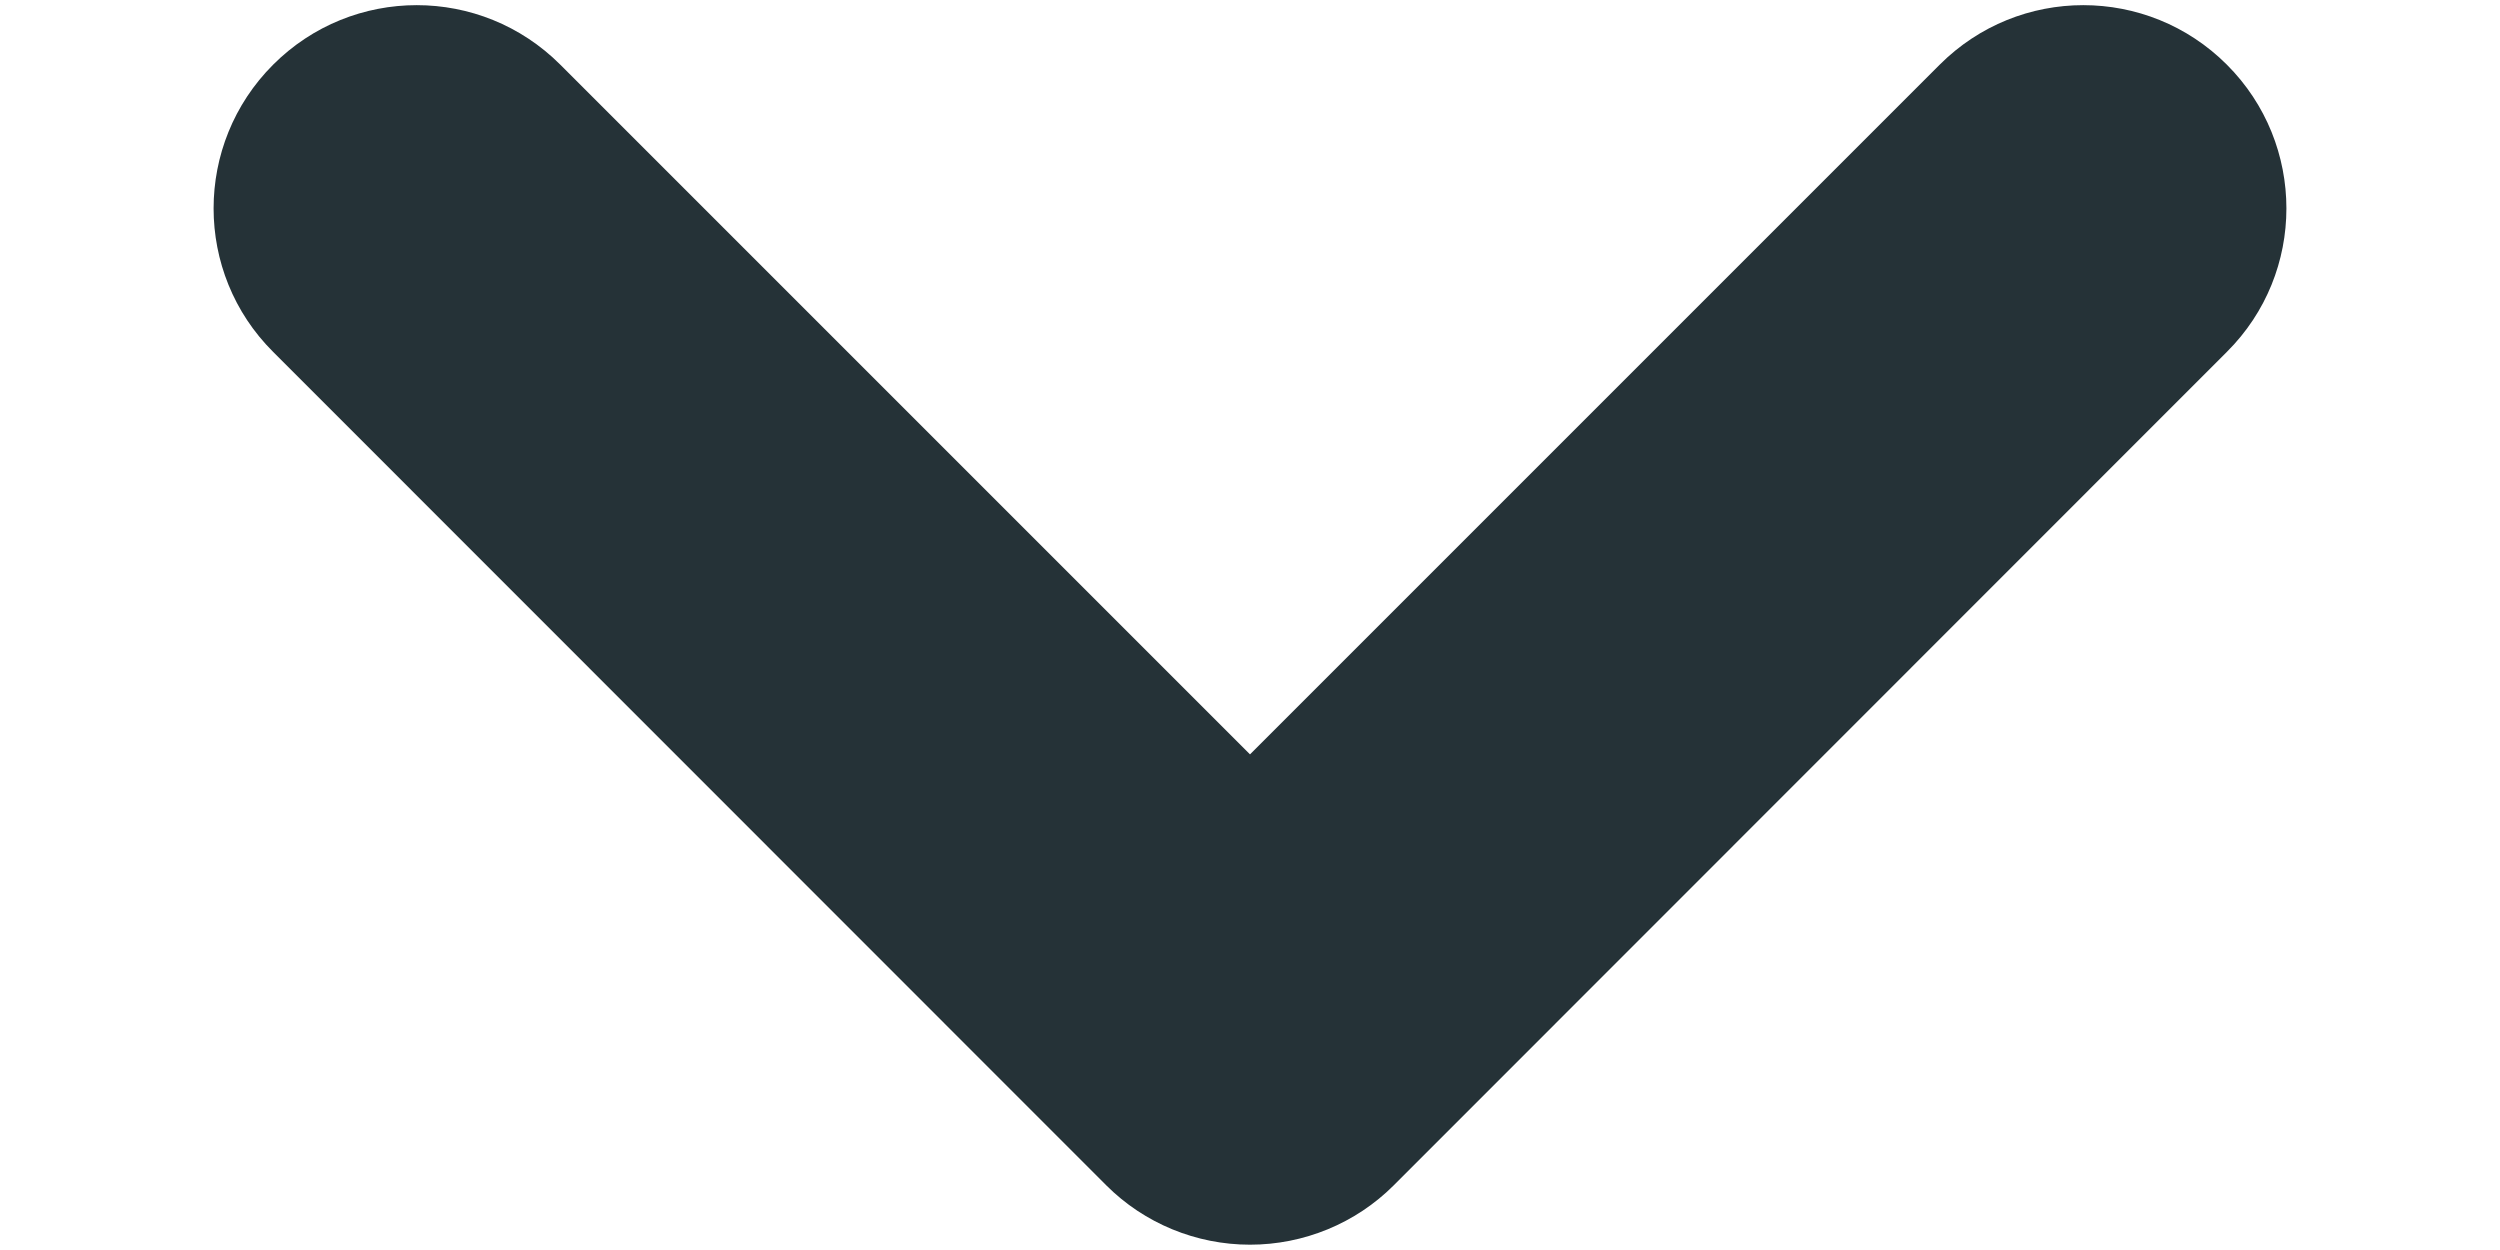
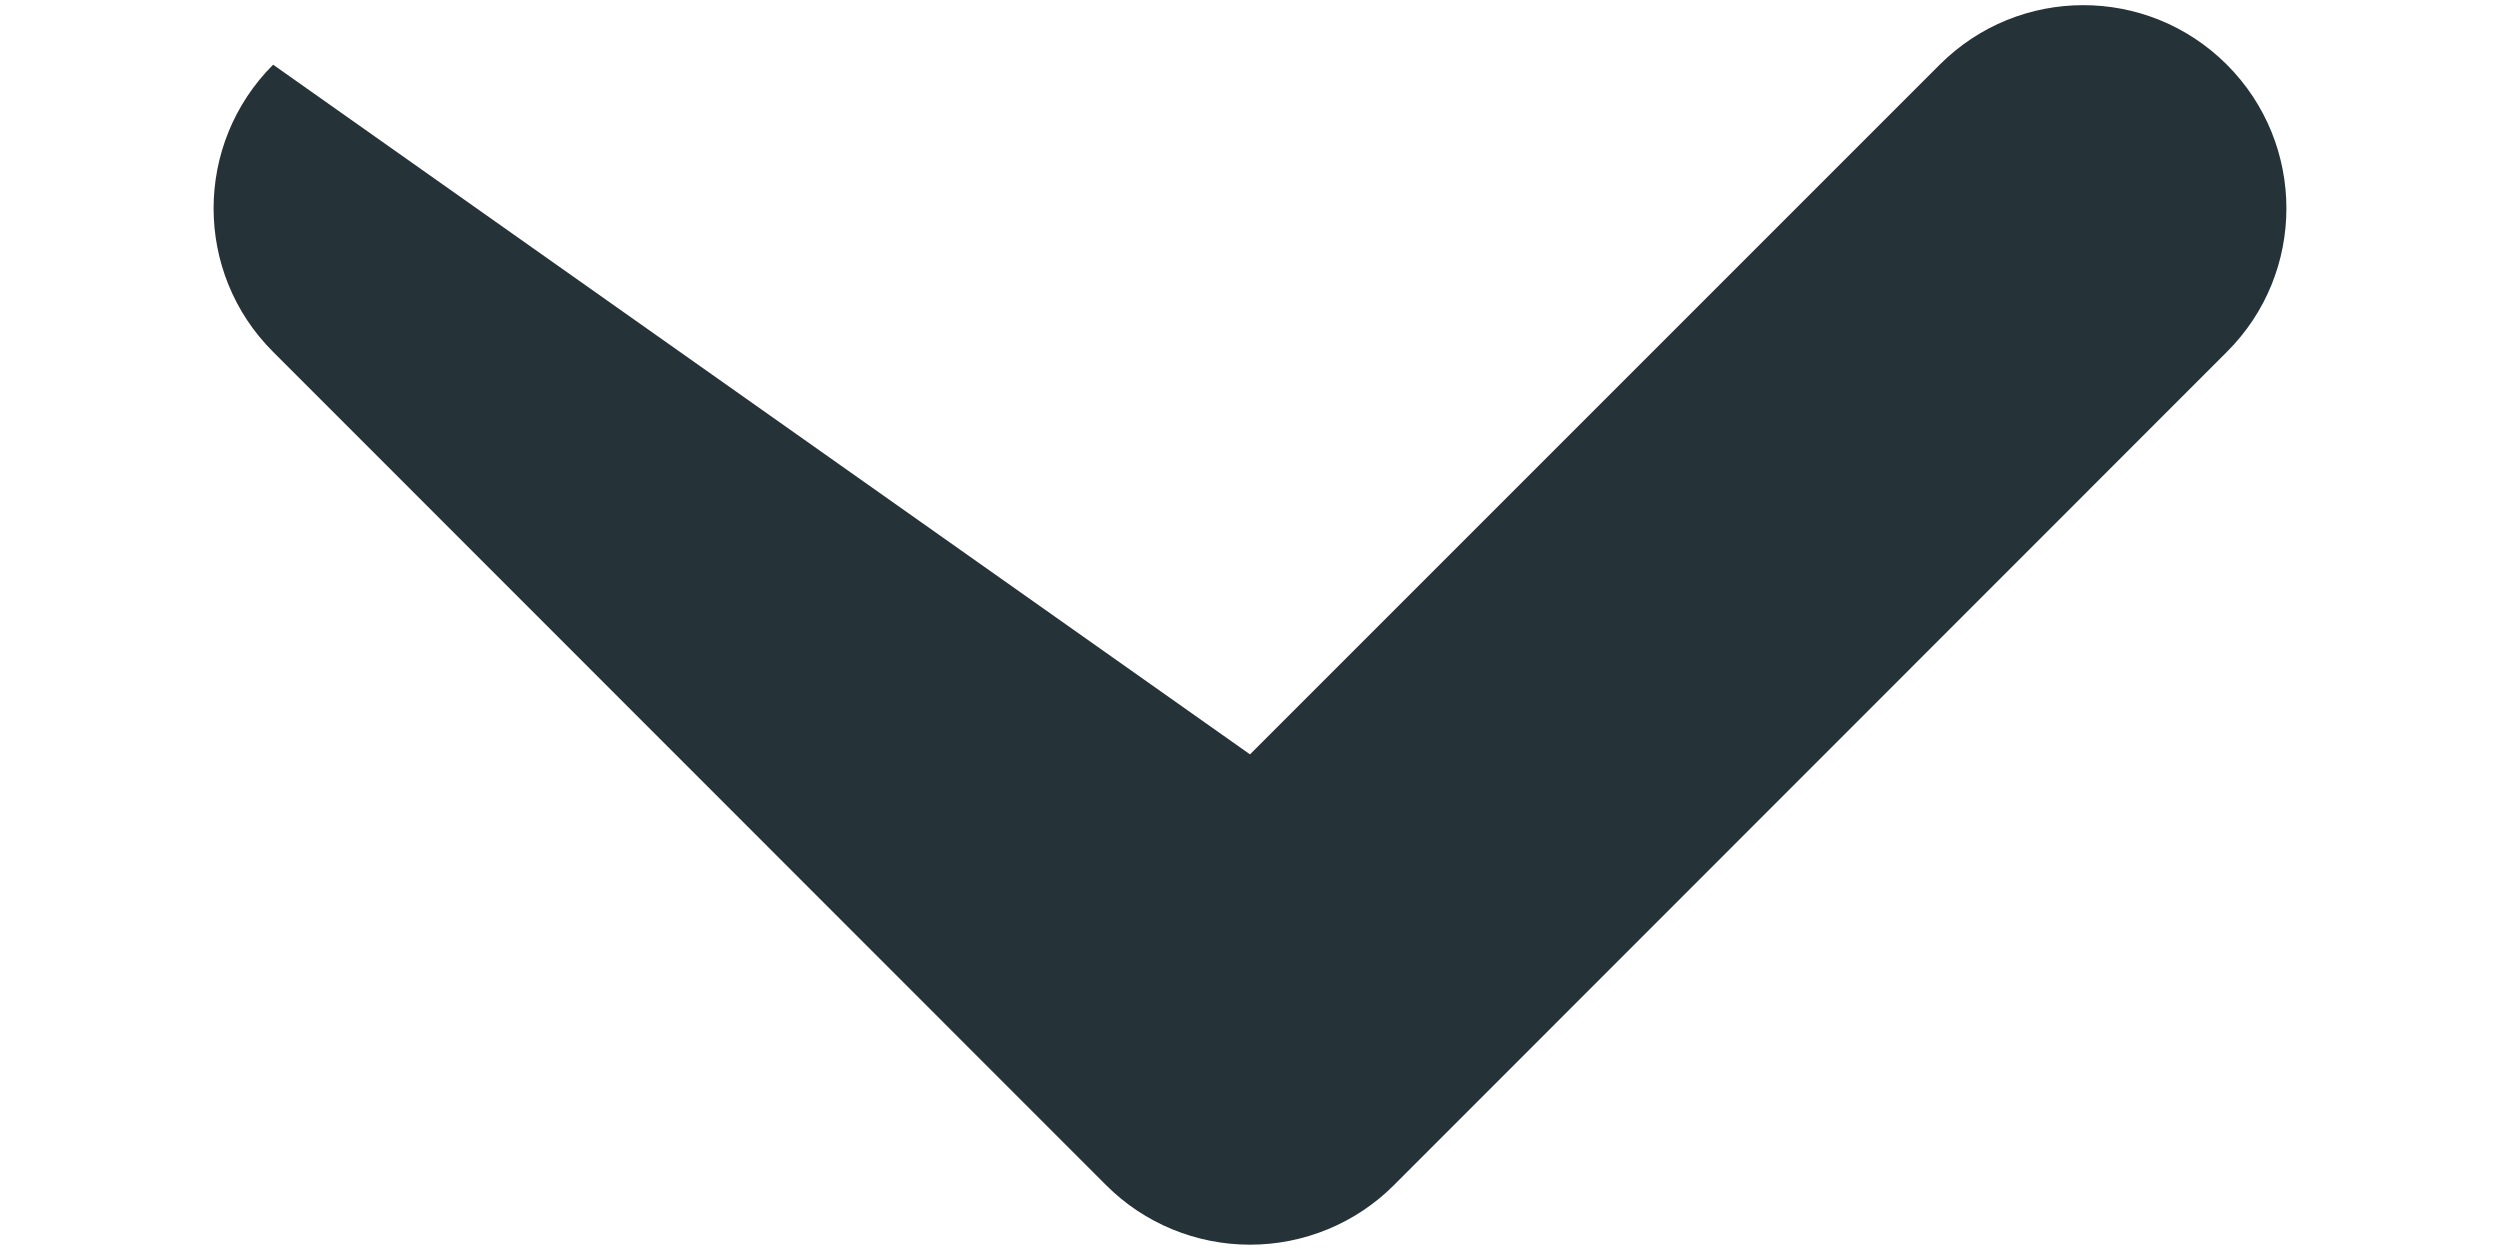
<svg xmlns="http://www.w3.org/2000/svg" width="8" height="4" viewBox="0 0 8 4" fill="none">
-   <path fill-rule="evenodd" clip-rule="evenodd" d="M0.874 0.207C1.128 -0.047 1.539 -0.047 1.793 0.207L4 2.414L6.207 0.207C6.461 -0.047 6.872 -0.047 7.126 0.207C7.38 0.461 7.38 0.873 7.126 1.126L4.46 3.793C4.338 3.915 4.172 3.983 4 3.983C3.828 3.983 3.662 3.915 3.54 3.793L0.874 1.126C0.62 0.873 0.62 0.461 0.874 0.207Z" fill="#253237" />
+   <path fill-rule="evenodd" clip-rule="evenodd" d="M0.874 0.207L4 2.414L6.207 0.207C6.461 -0.047 6.872 -0.047 7.126 0.207C7.38 0.461 7.38 0.873 7.126 1.126L4.46 3.793C4.338 3.915 4.172 3.983 4 3.983C3.828 3.983 3.662 3.915 3.54 3.793L0.874 1.126C0.62 0.873 0.62 0.461 0.874 0.207Z" fill="#253237" />
</svg>